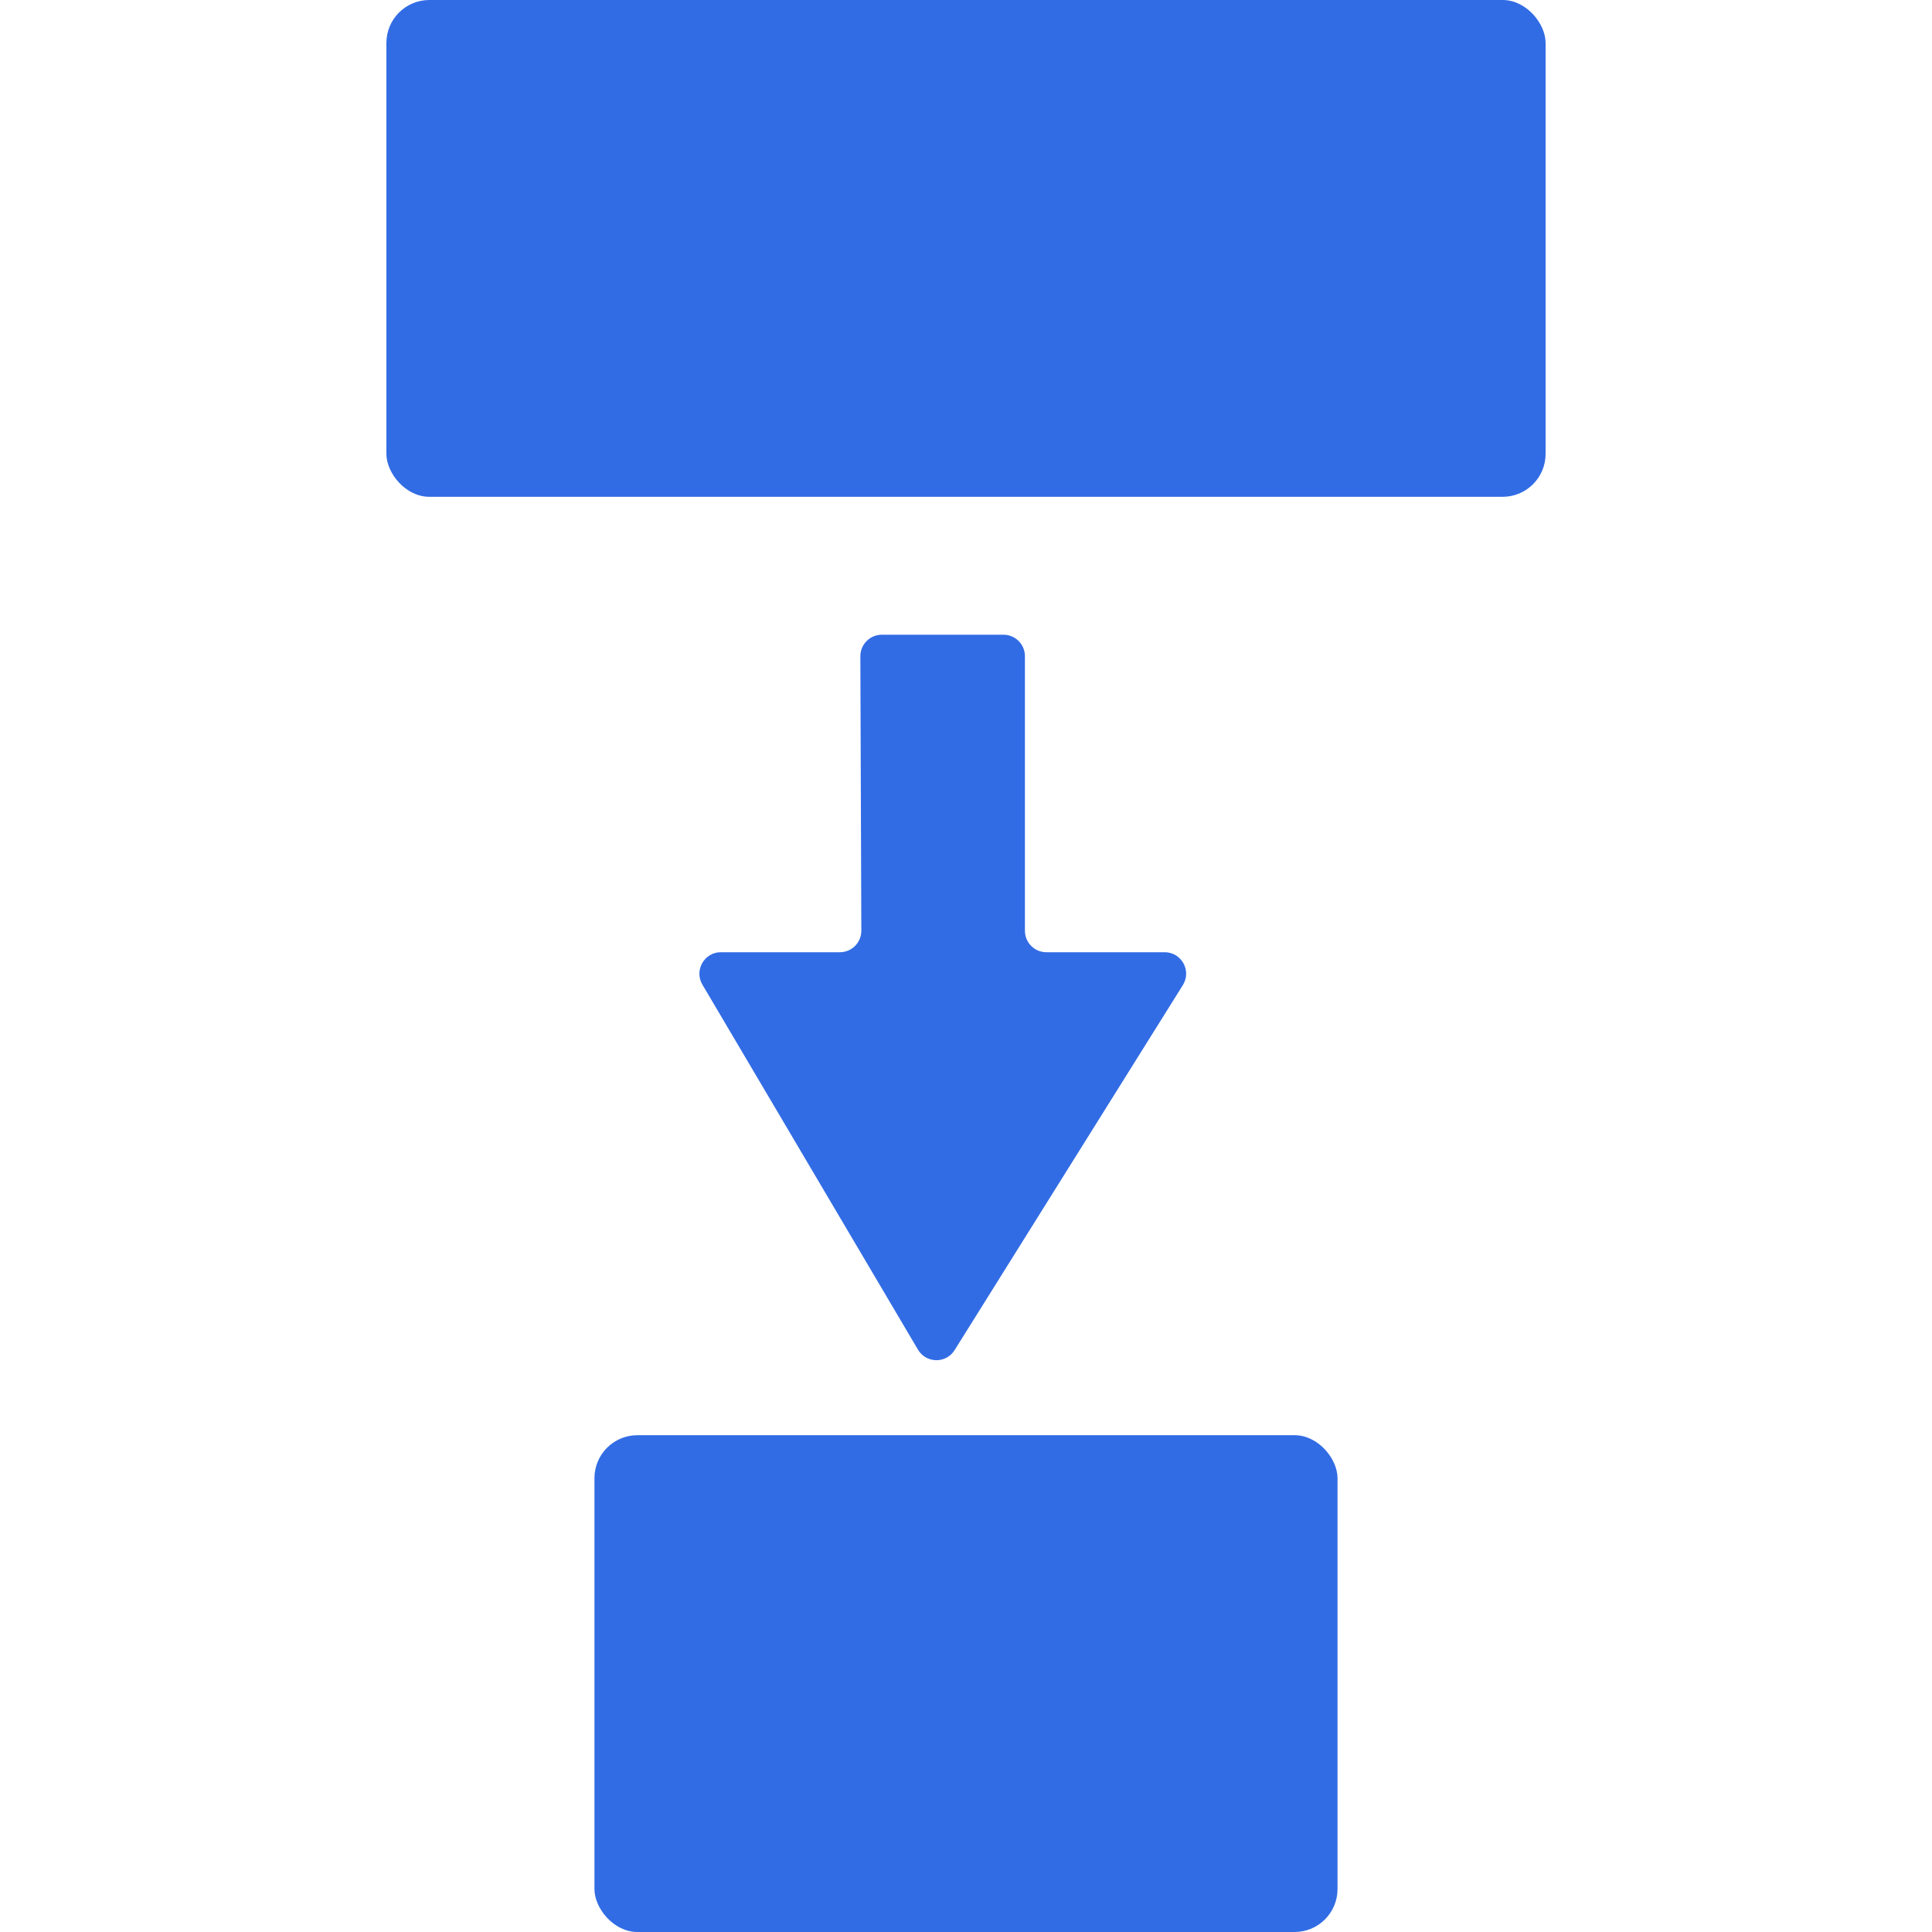
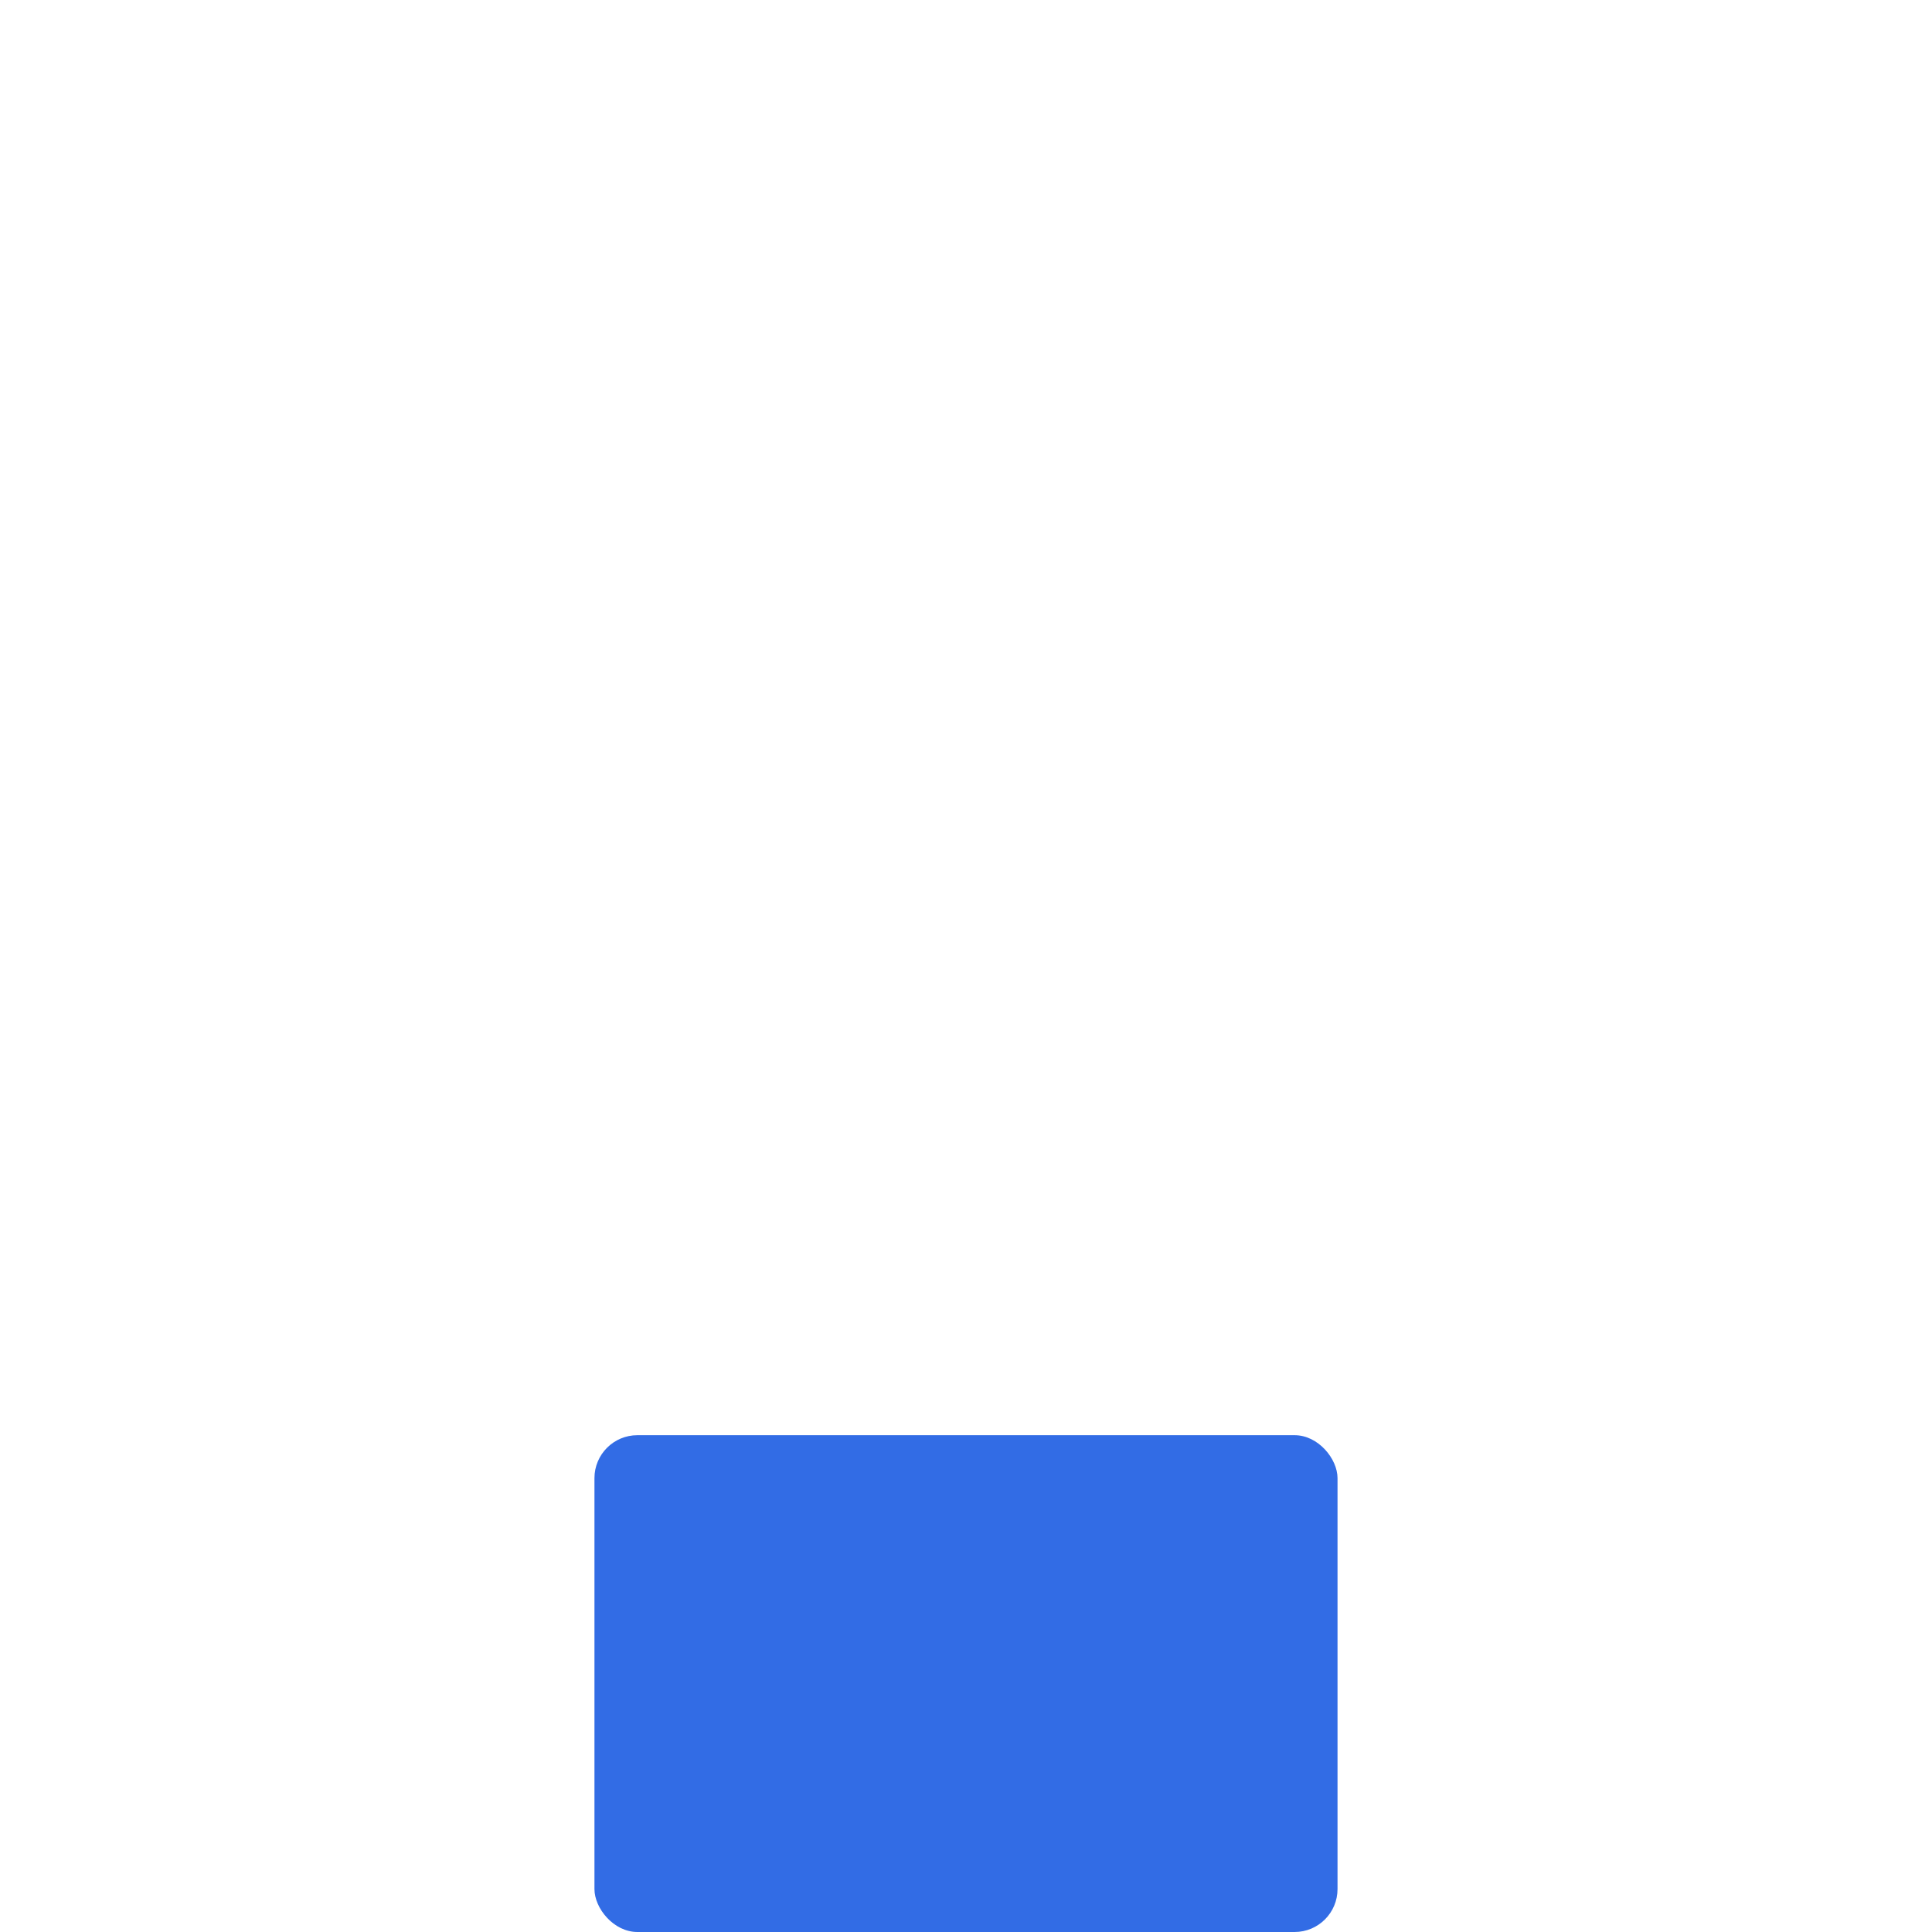
<svg xmlns="http://www.w3.org/2000/svg" width="90" height="90" viewBox="0 0 90 90" fill="none">
-   <rect x="18" width="54" height="23.143" rx="2" fill="#326CE5" />
  <rect x="27.692" y="66.857" width="34.615" height="23.143" rx="2" fill="#326CE5" />
-   <path fill-rule="evenodd" clip-rule="evenodd" d="M40.124 43.353C40.126 43.908 39.678 44.358 39.125 44.358L33.581 44.358C32.807 44.358 32.327 45.202 32.721 45.869L42.763 62.872C43.144 63.517 44.072 63.529 44.469 62.894L55.102 45.89C55.519 45.224 55.04 44.358 54.255 44.358L48.743 44.358C48.192 44.358 47.745 43.91 47.745 43.357L47.745 30.569C47.745 30.016 47.297 29.568 46.746 29.568L41.078 29.568C40.525 29.568 40.077 30.018 40.079 30.573L40.124 43.353Z" fill="#326CE5" />
</svg>